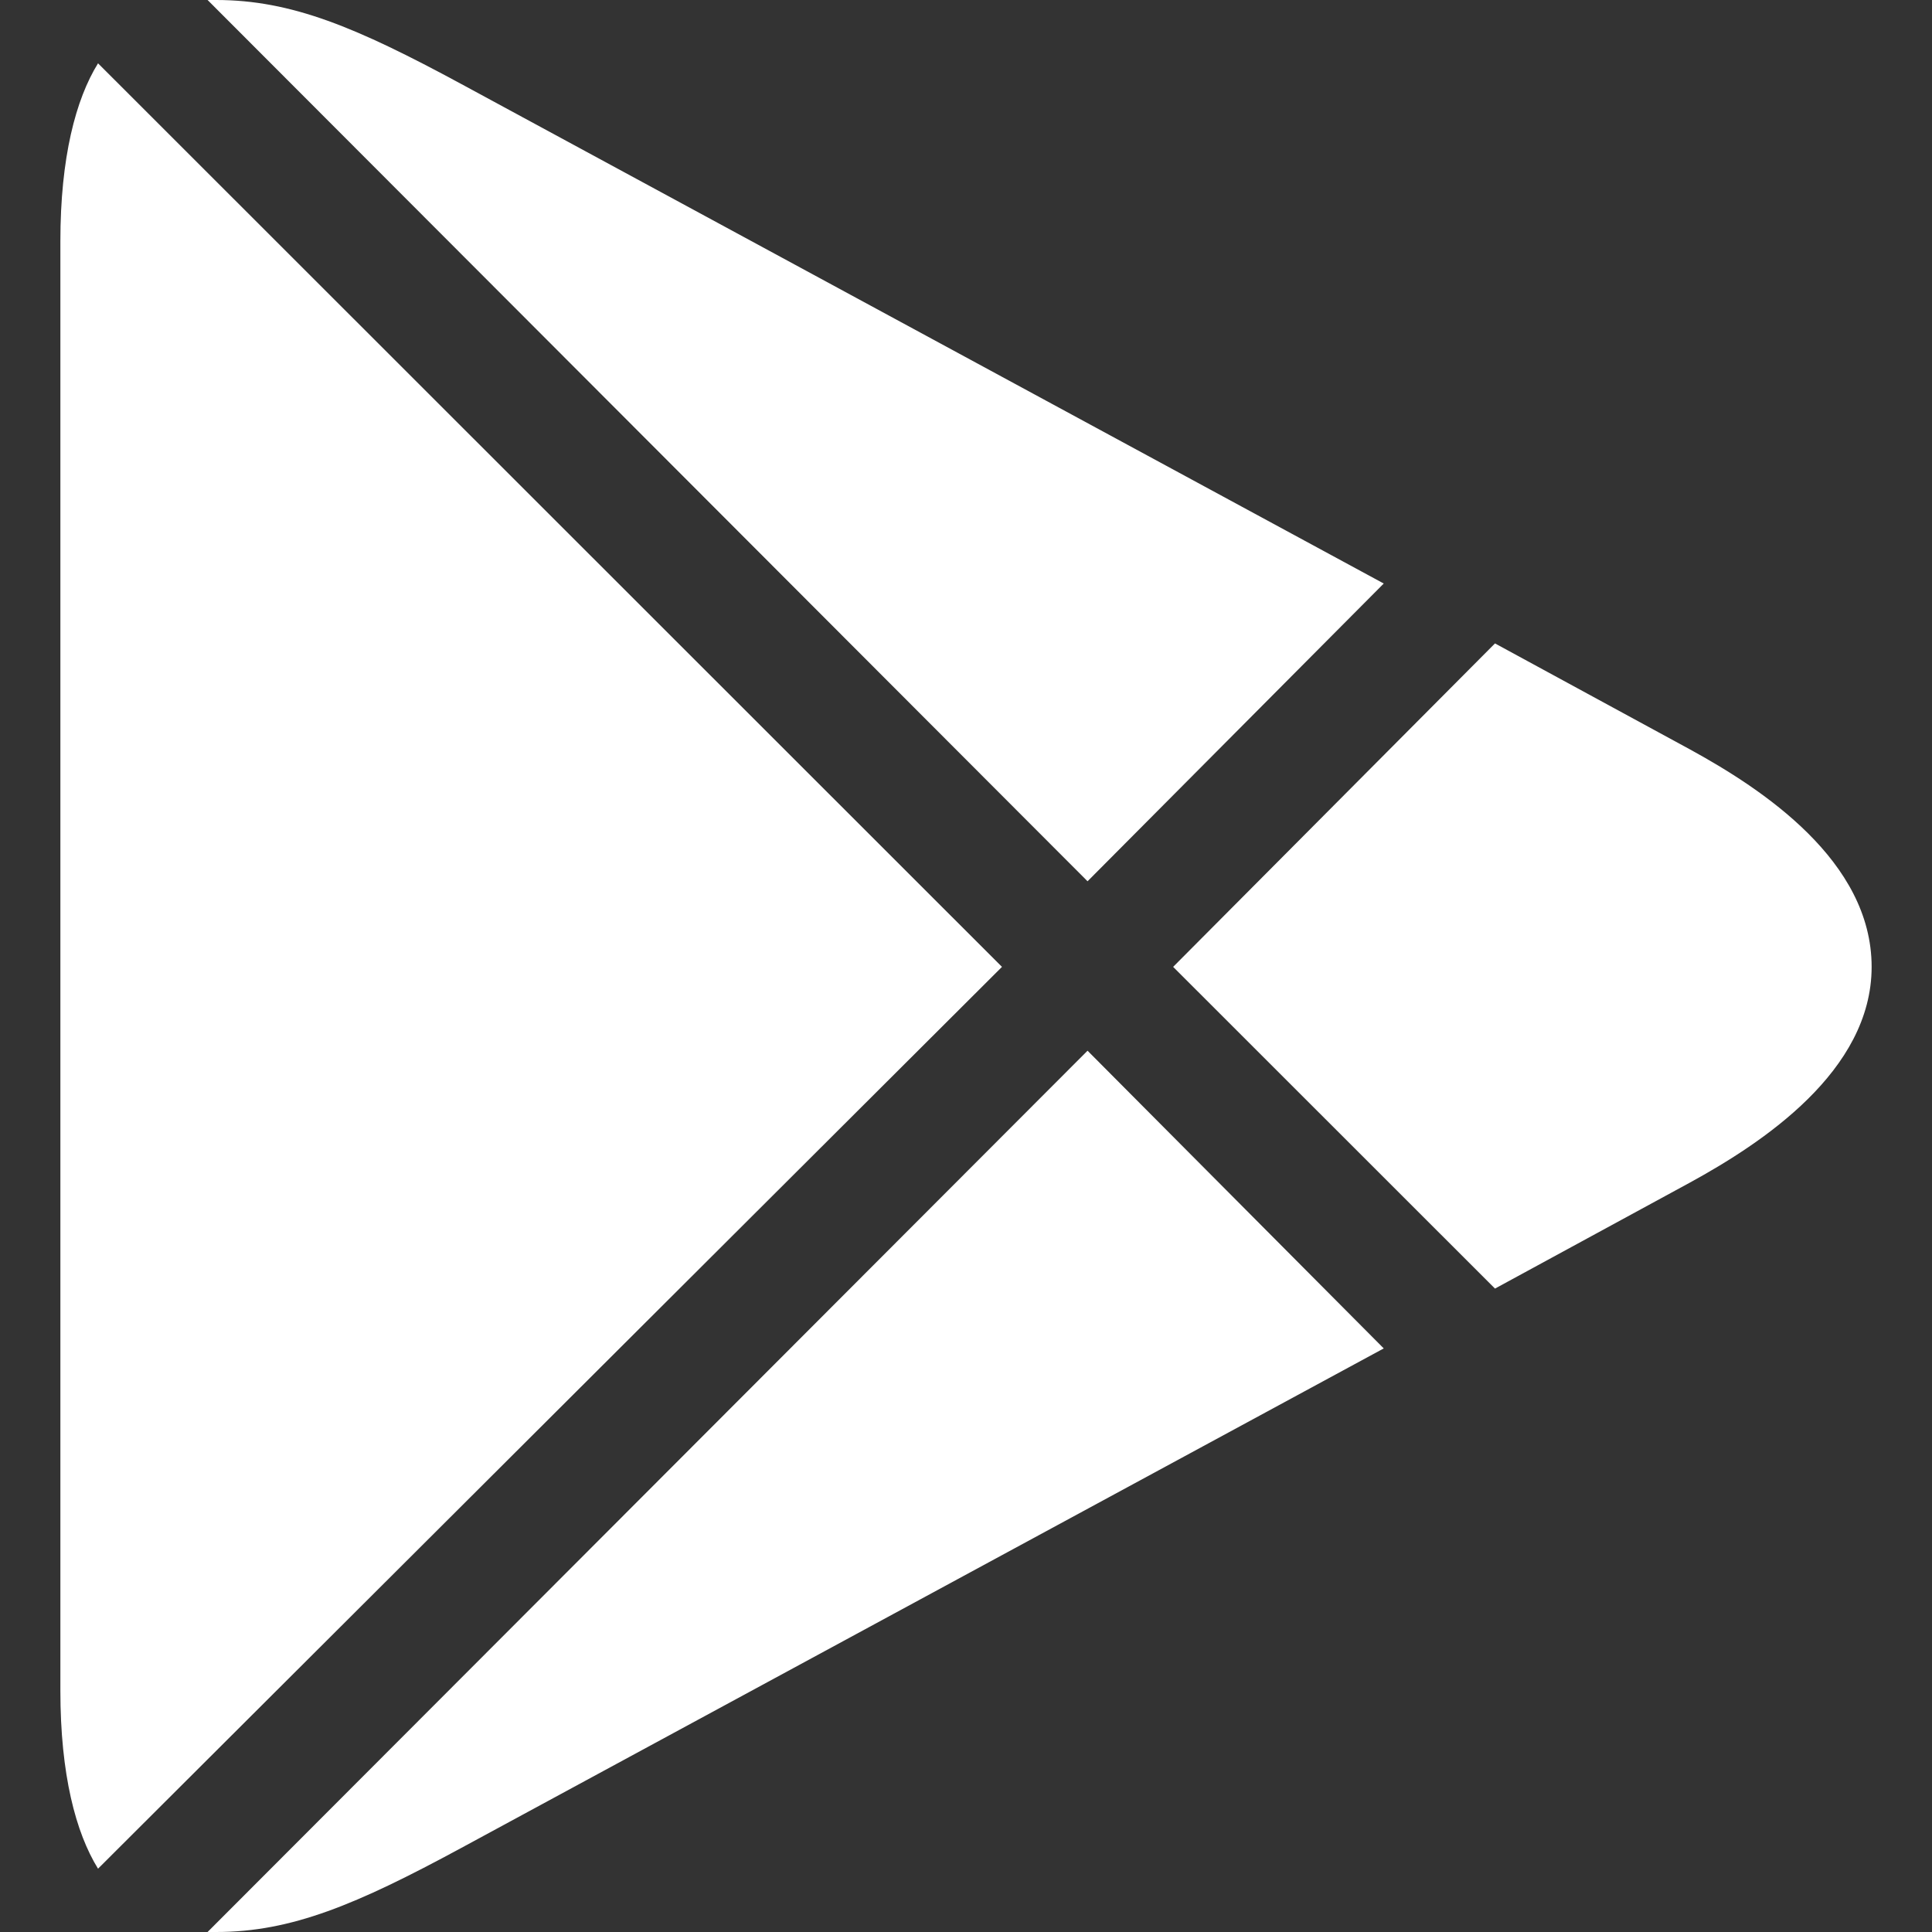
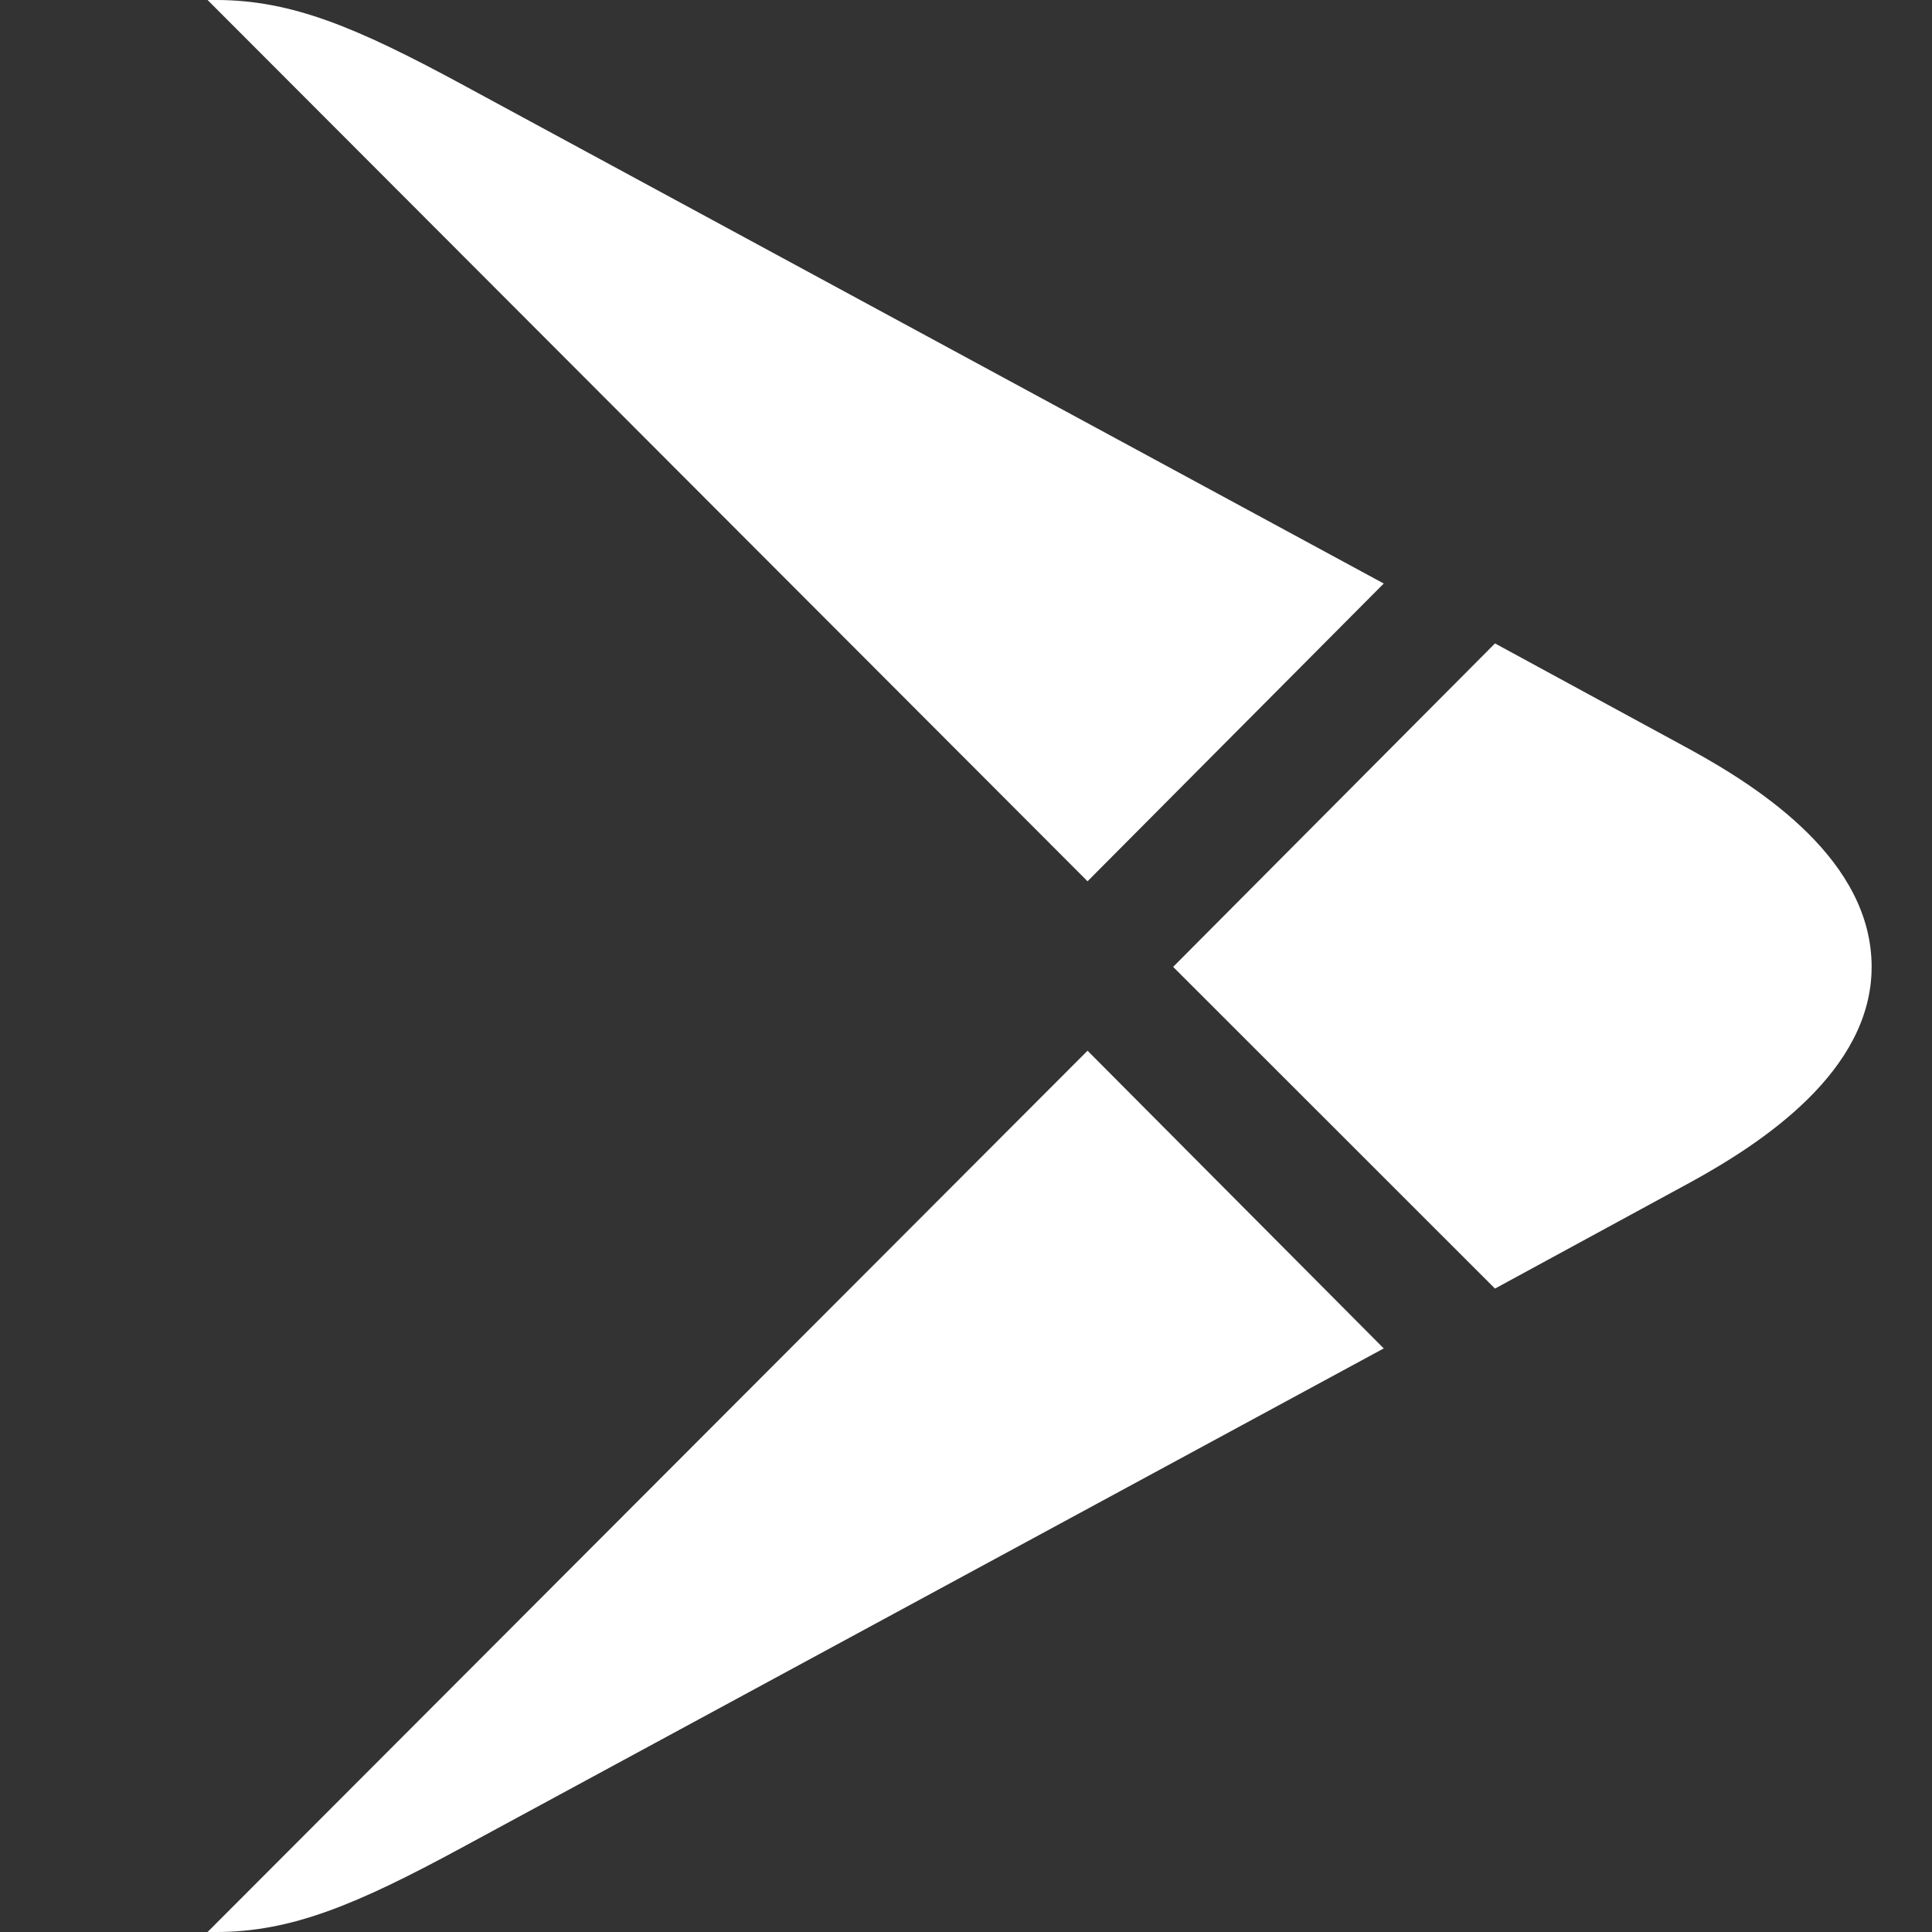
<svg xmlns="http://www.w3.org/2000/svg" width="512" height="512" viewBox="0 0 512 512" fill="none">
  <rect x="0" y="0" width="512" height="512" fill="#333333" stroke="none" />
-   <path fill-rule="evenodd" clip-rule="evenodd" d="M25.98 495.221L265.534 256.231L25.98 16.78C20.08 26.302 16 41.723 16 63.938V256.23V448.053C16 470.271 20.08 485.69 25.98 495.221Z" fill="white" />
  <path fill-rule="evenodd" clip-rule="evenodd" d="M55.012 0L288.212 233.546L366.707 154.64L122.159 22.217C94.486 7.257 77.246 0 57.286 0C56.372 0 55.465 0 55.012 0Z" fill="white" />
  <path fill-rule="evenodd" clip-rule="evenodd" d="M396.188 170.513L310.895 256.23L396.188 341.487L447.909 313.365C466.961 302.929 496.002 283.884 496.002 256.23C496.002 228.108 466.961 209.063 447.908 198.627L396.188 170.513Z" fill="white" />
  <path fill-rule="evenodd" clip-rule="evenodd" d="M366.707 357.345L288.212 278.448L55.012 512C55.466 512 56.372 512 57.286 512C77.245 512 94.486 504.735 122.159 489.769L366.707 357.345Z" fill="white" />
</svg>